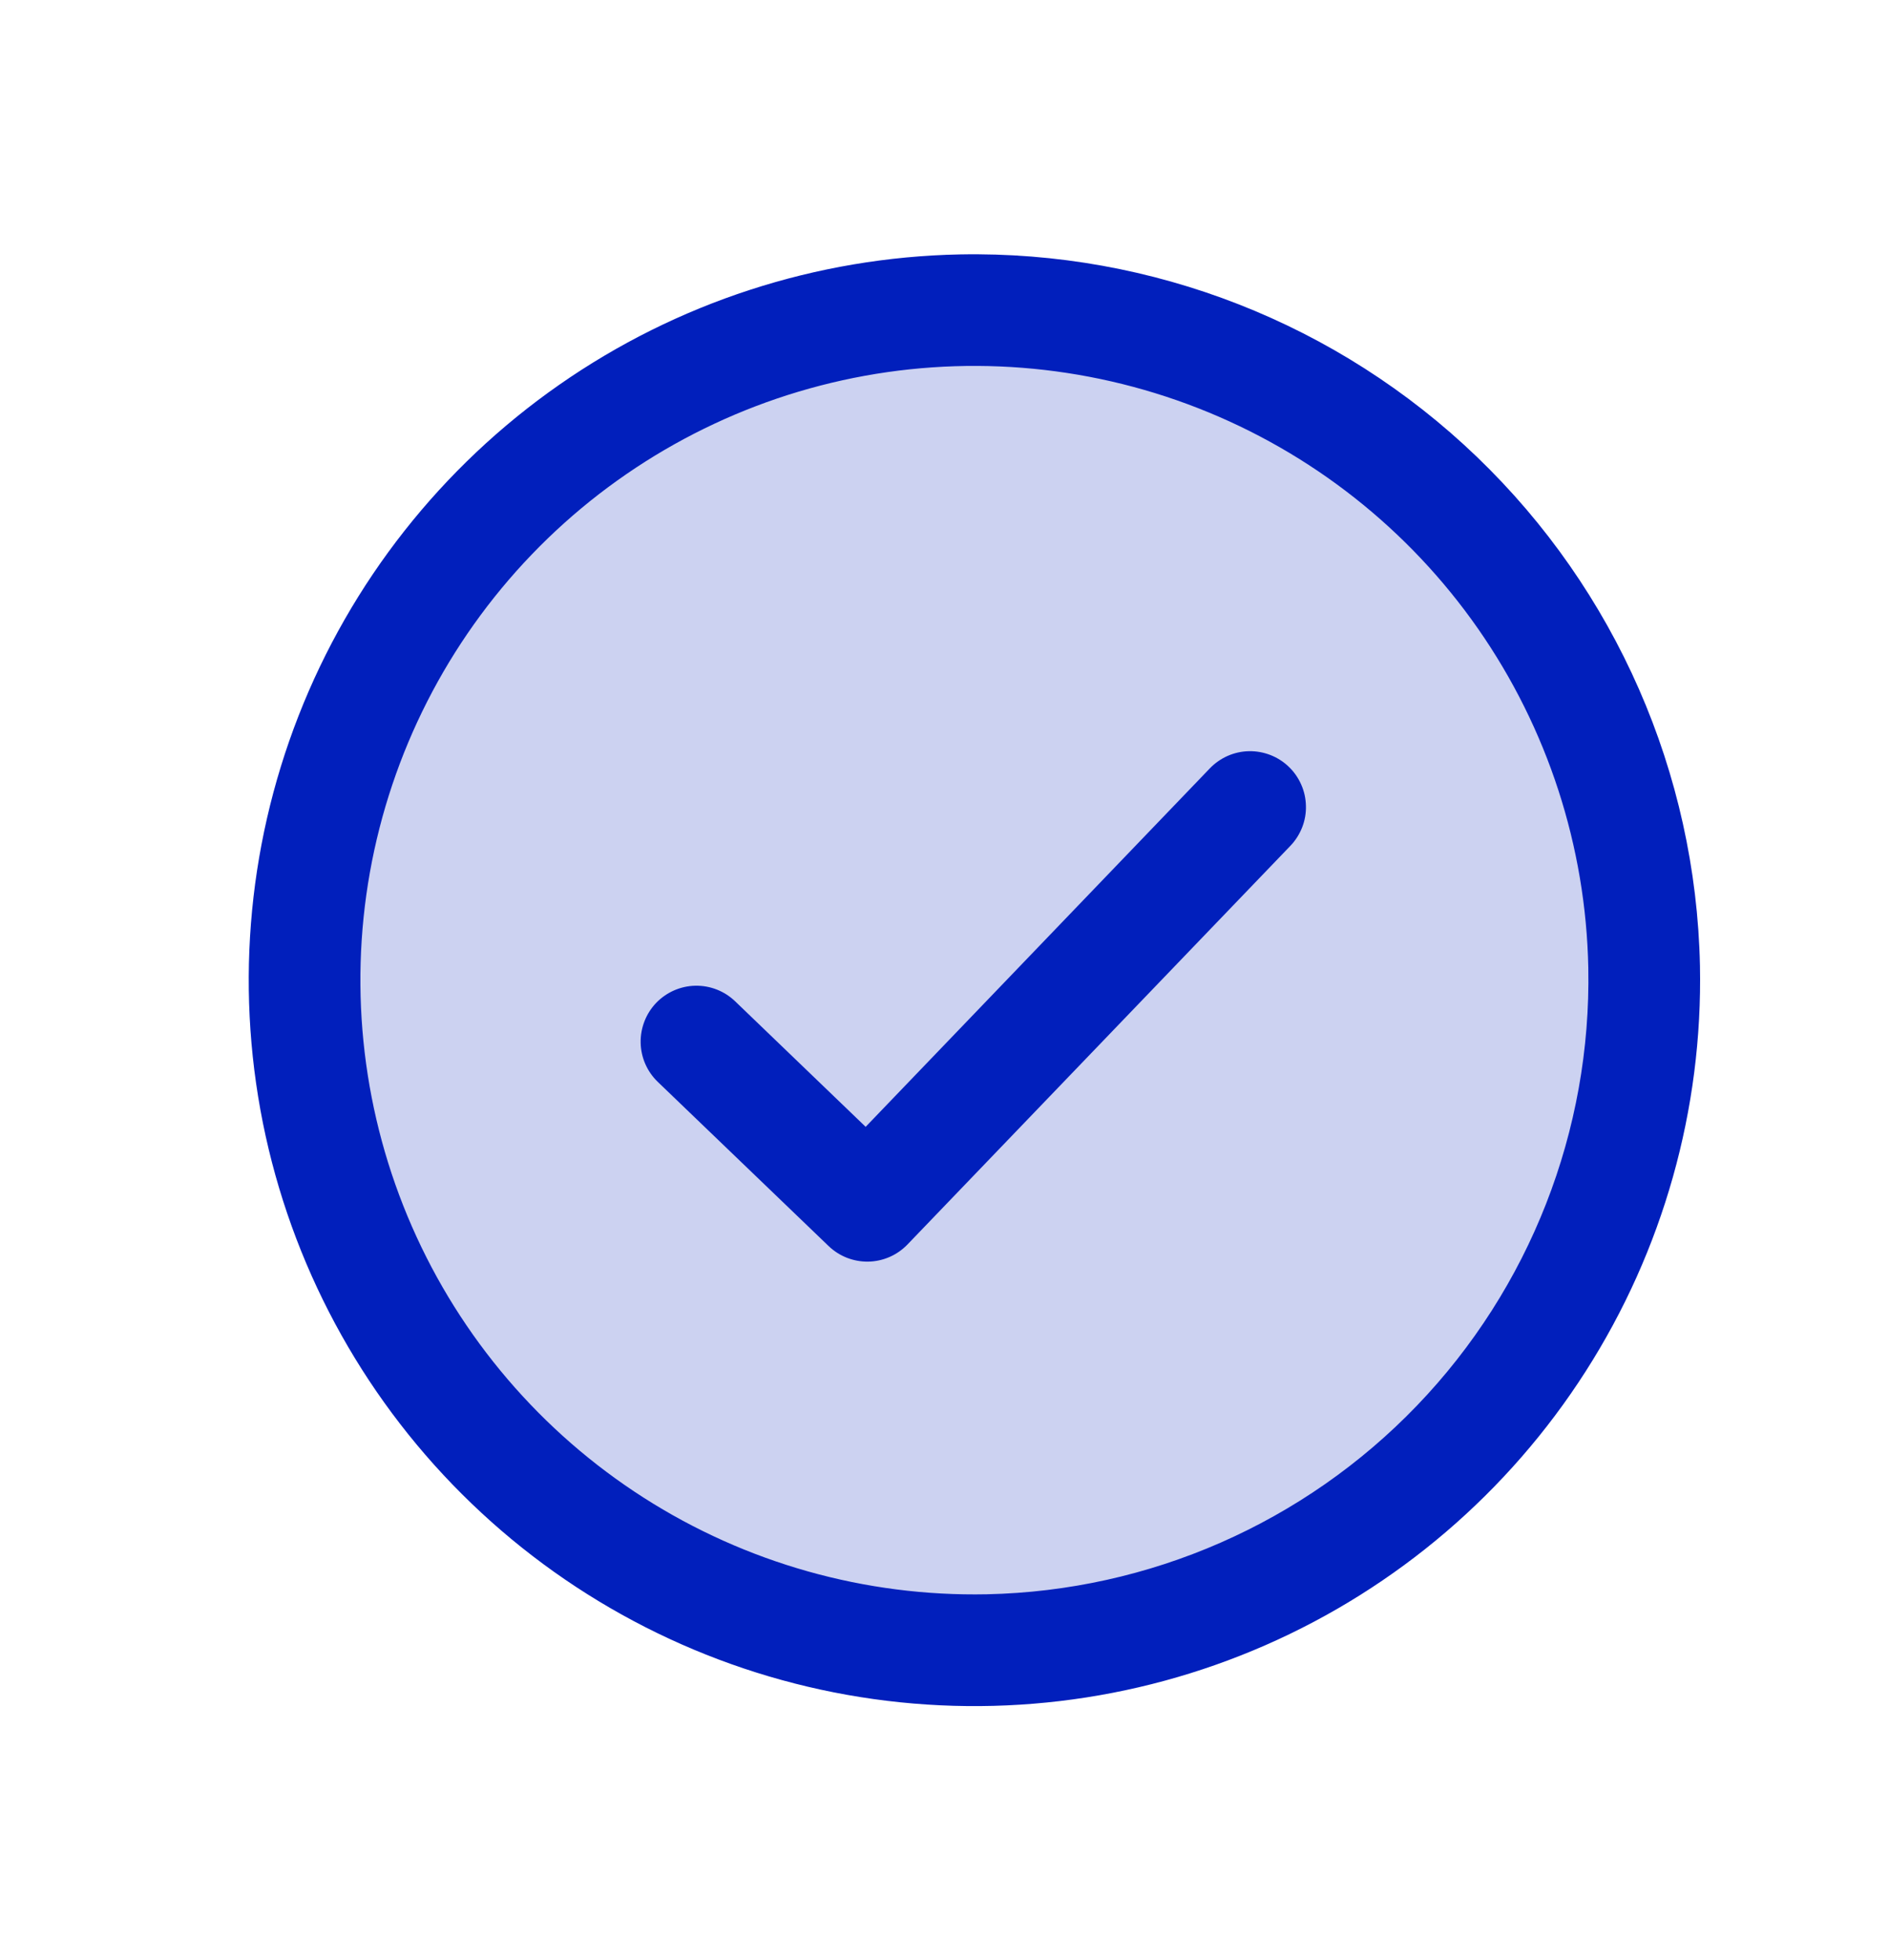
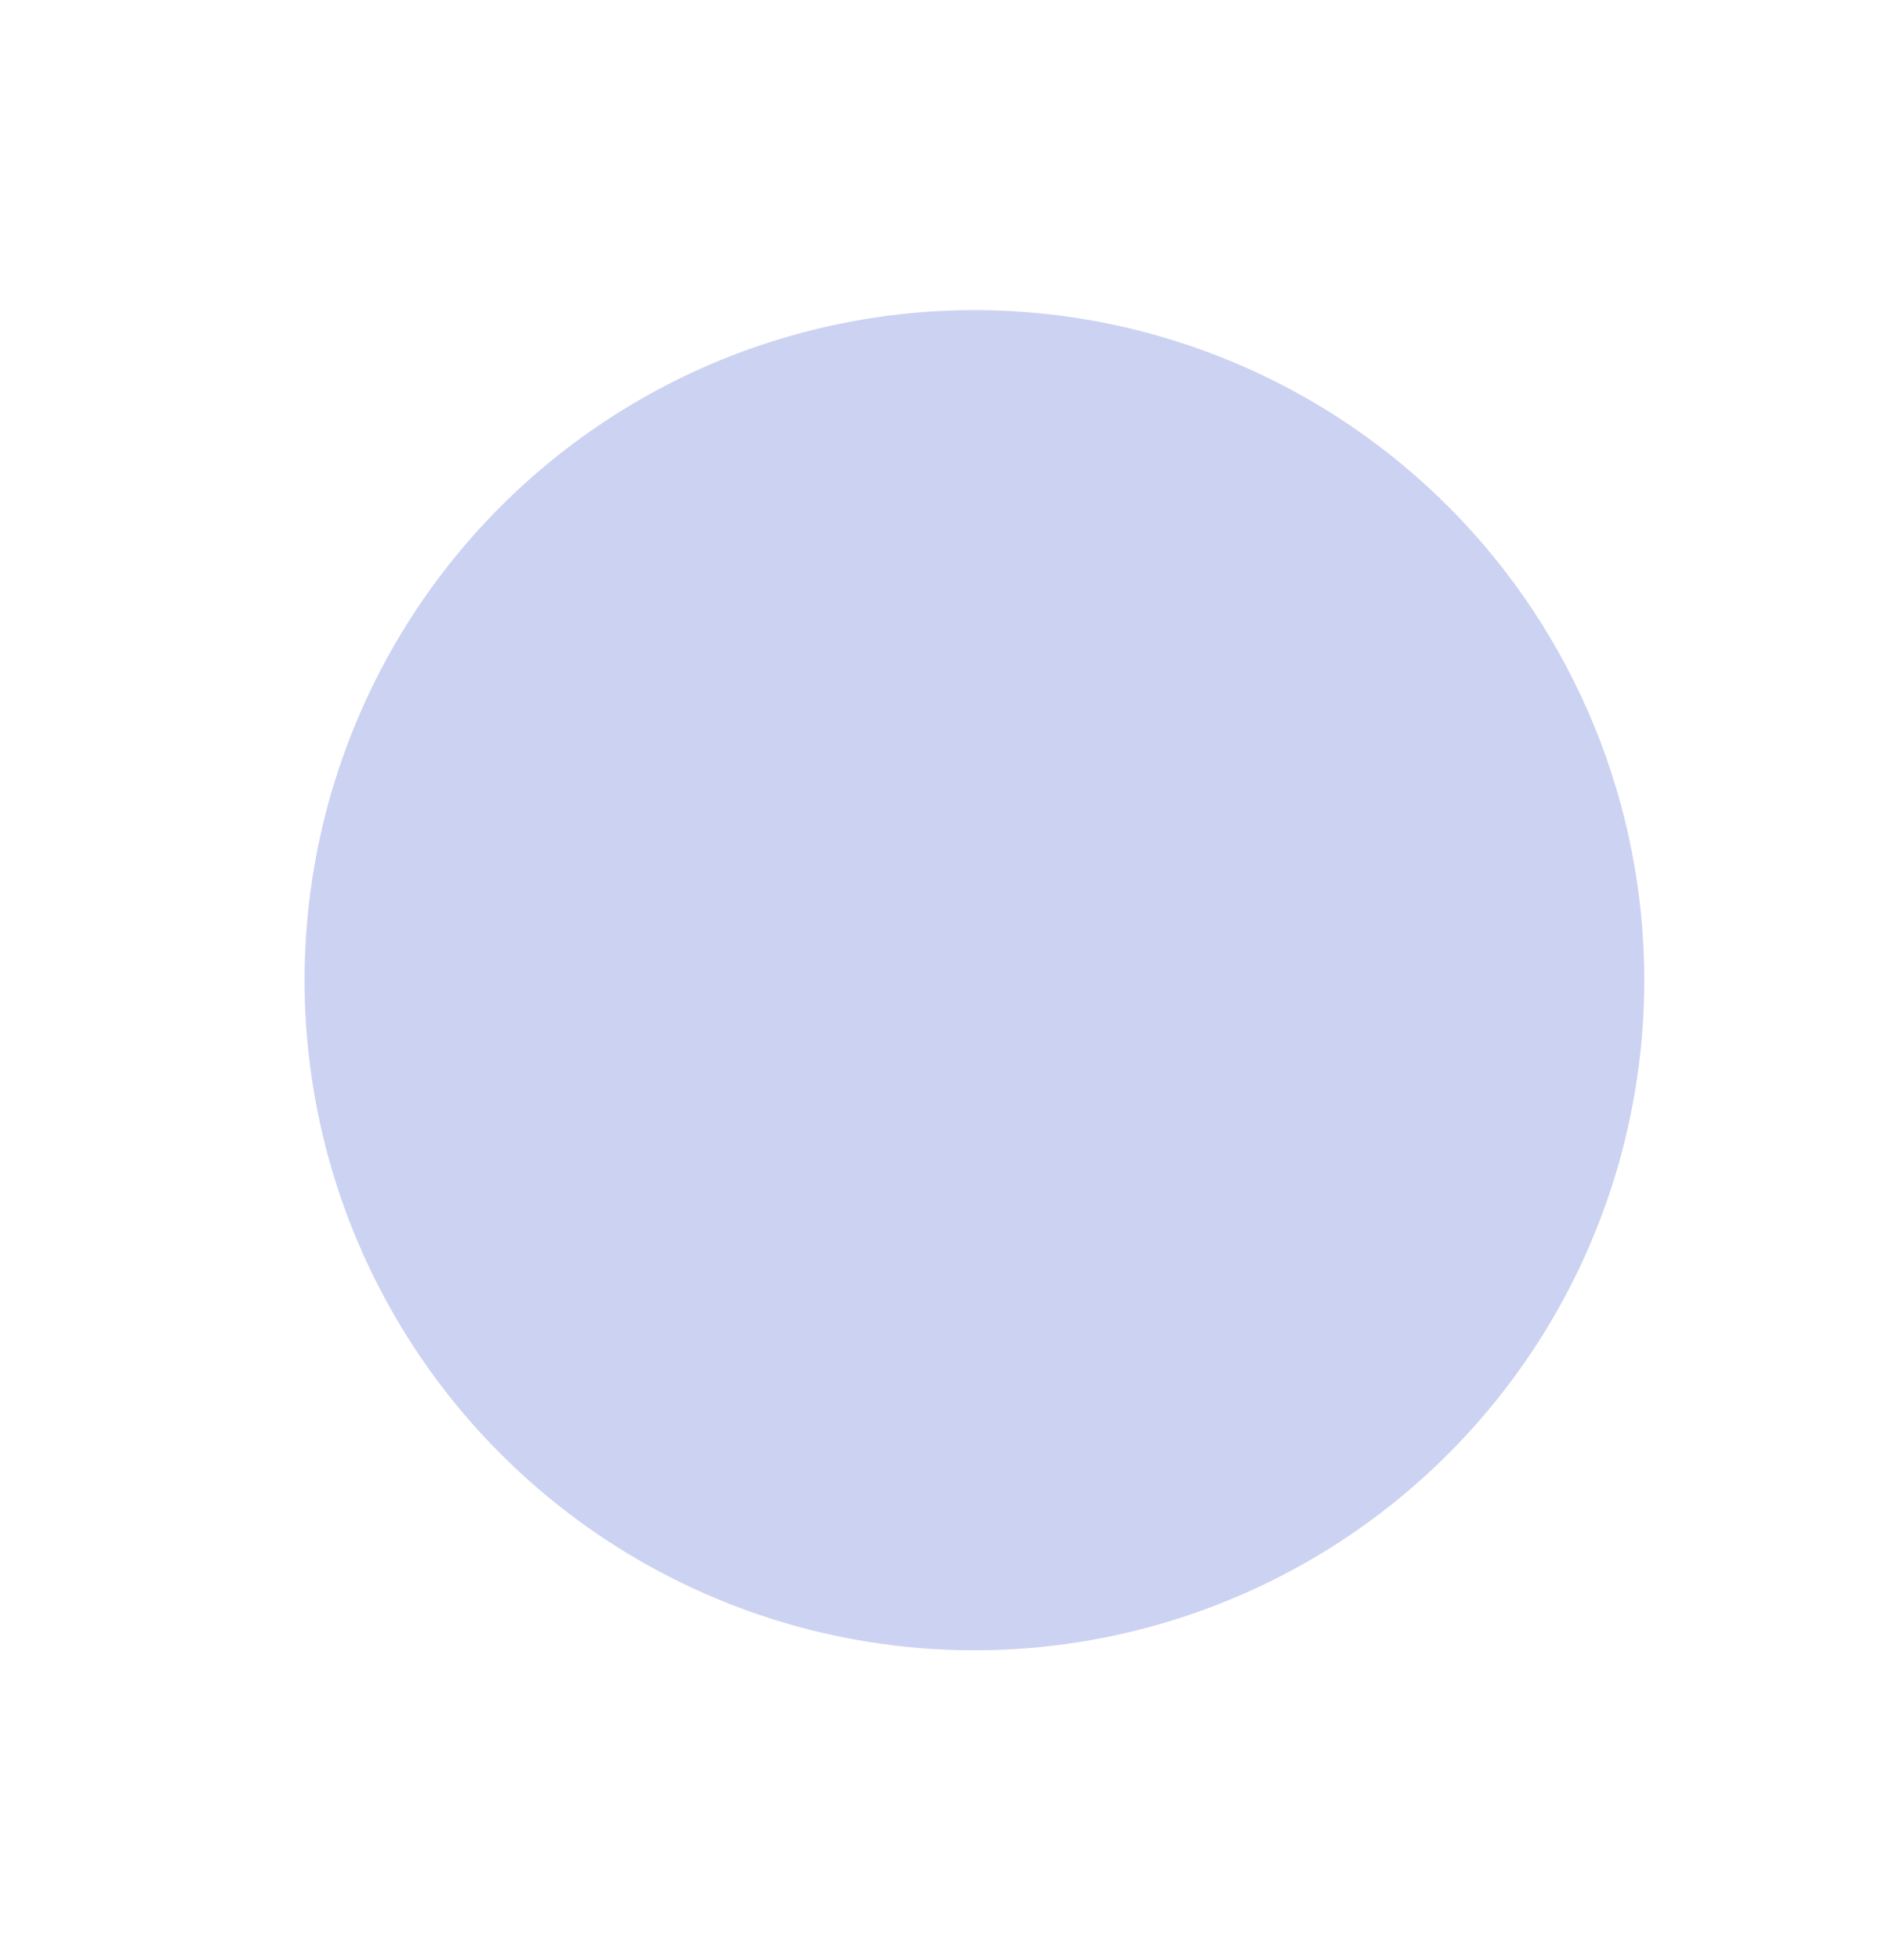
<svg xmlns="http://www.w3.org/2000/svg" width="27" height="28" viewBox="0 0 27 28" fill="none">
  <path opacity="0.2" d="M23.5 13.813C23.538 15.706 23.014 17.568 21.994 19.164C20.973 20.759 19.503 22.016 17.768 22.775C16.034 23.535 14.113 23.763 12.248 23.431C10.384 23.099 8.66 22.221 7.295 20.909C5.929 19.598 4.983 17.91 4.577 16.061C4.17 14.211 4.321 12.283 5.011 10.519C5.7 8.755 6.897 7.236 8.45 6.153C10.003 5.069 11.843 4.471 13.736 4.433C16.275 4.382 18.73 5.342 20.561 7.101C22.392 8.86 23.449 11.274 23.5 13.813Z" fill="#011FBC" />
-   <path d="M18.421 10.956C18.497 11.028 18.557 11.115 18.599 11.211C18.642 11.307 18.664 11.411 18.666 11.516C18.669 11.62 18.65 11.725 18.612 11.822C18.573 11.92 18.517 12.009 18.444 12.085L12.972 17.78C12.899 17.856 12.812 17.917 12.716 17.959C12.62 18.001 12.517 18.024 12.412 18.026C12.307 18.028 12.203 18.009 12.105 17.971C12.008 17.933 11.919 17.876 11.843 17.803L9.402 15.458C9.249 15.311 9.161 15.11 9.157 14.898C9.153 14.687 9.233 14.482 9.379 14.329C9.526 14.177 9.727 14.088 9.939 14.084C10.151 14.08 10.355 14.16 10.508 14.307L12.373 16.1L17.292 10.979C17.365 10.903 17.452 10.842 17.548 10.8C17.644 10.758 17.747 10.735 17.852 10.733C17.957 10.731 18.061 10.75 18.159 10.788C18.256 10.826 18.346 10.883 18.421 10.956ZM24.298 13.797C24.339 15.848 23.771 17.865 22.665 19.593C21.56 21.321 19.967 22.683 18.088 23.506C16.209 24.329 14.128 24.576 12.108 24.216C10.089 23.856 8.221 22.905 6.742 21.484C5.262 20.063 4.238 18.235 3.797 16.232C3.357 14.228 3.52 12.139 4.267 10.228C5.014 8.318 6.311 6.671 7.993 5.498C9.676 4.324 11.669 3.676 13.72 3.635C16.469 3.582 19.127 4.623 21.11 6.528C23.093 8.433 24.24 11.047 24.298 13.797ZM22.702 13.829C22.668 12.093 22.119 10.407 21.126 8.983C20.133 7.56 18.74 6.463 17.123 5.831C15.506 5.199 13.739 5.06 12.043 5.433C10.348 5.806 8.801 6.673 7.599 7.924C6.396 9.176 5.592 10.756 5.287 12.465C4.983 14.174 5.192 15.935 5.888 17.525C6.584 19.115 7.737 20.463 9.199 21.398C10.661 22.333 12.368 22.814 14.104 22.779C16.43 22.73 18.642 21.76 20.254 20.082C21.866 18.404 22.746 16.155 22.702 13.829Z" fill="#011FBC" />
</svg>